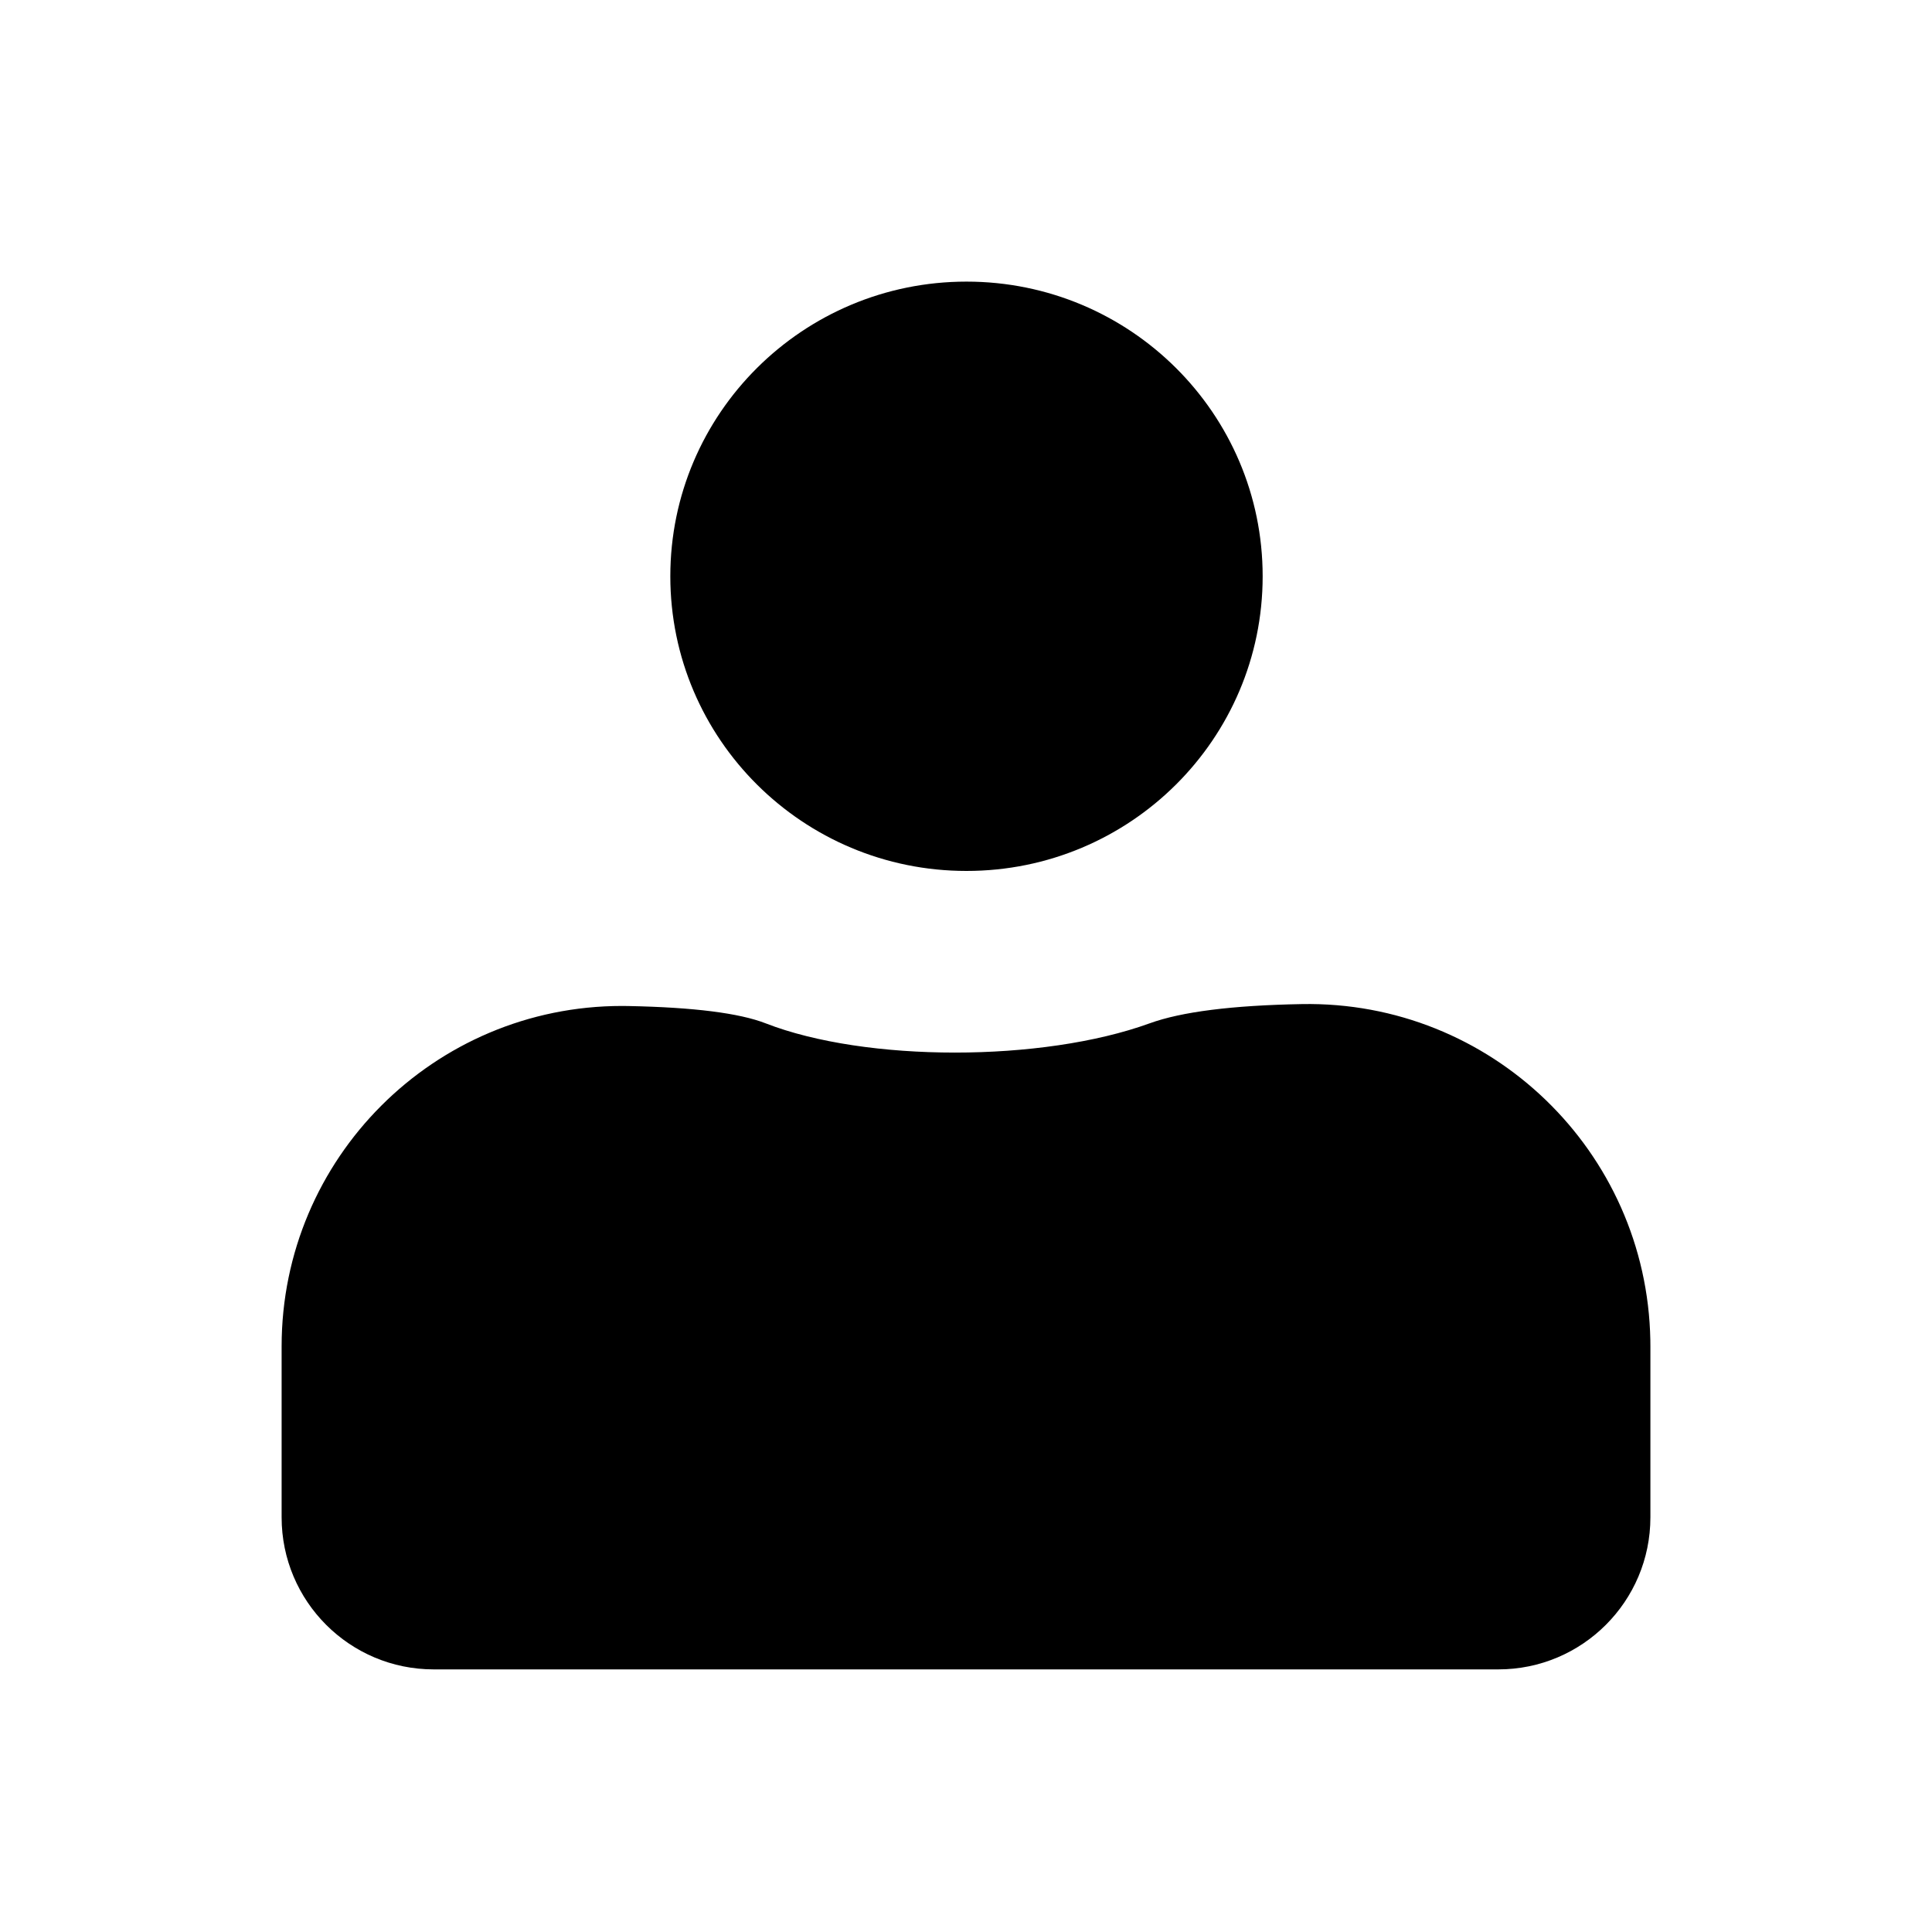
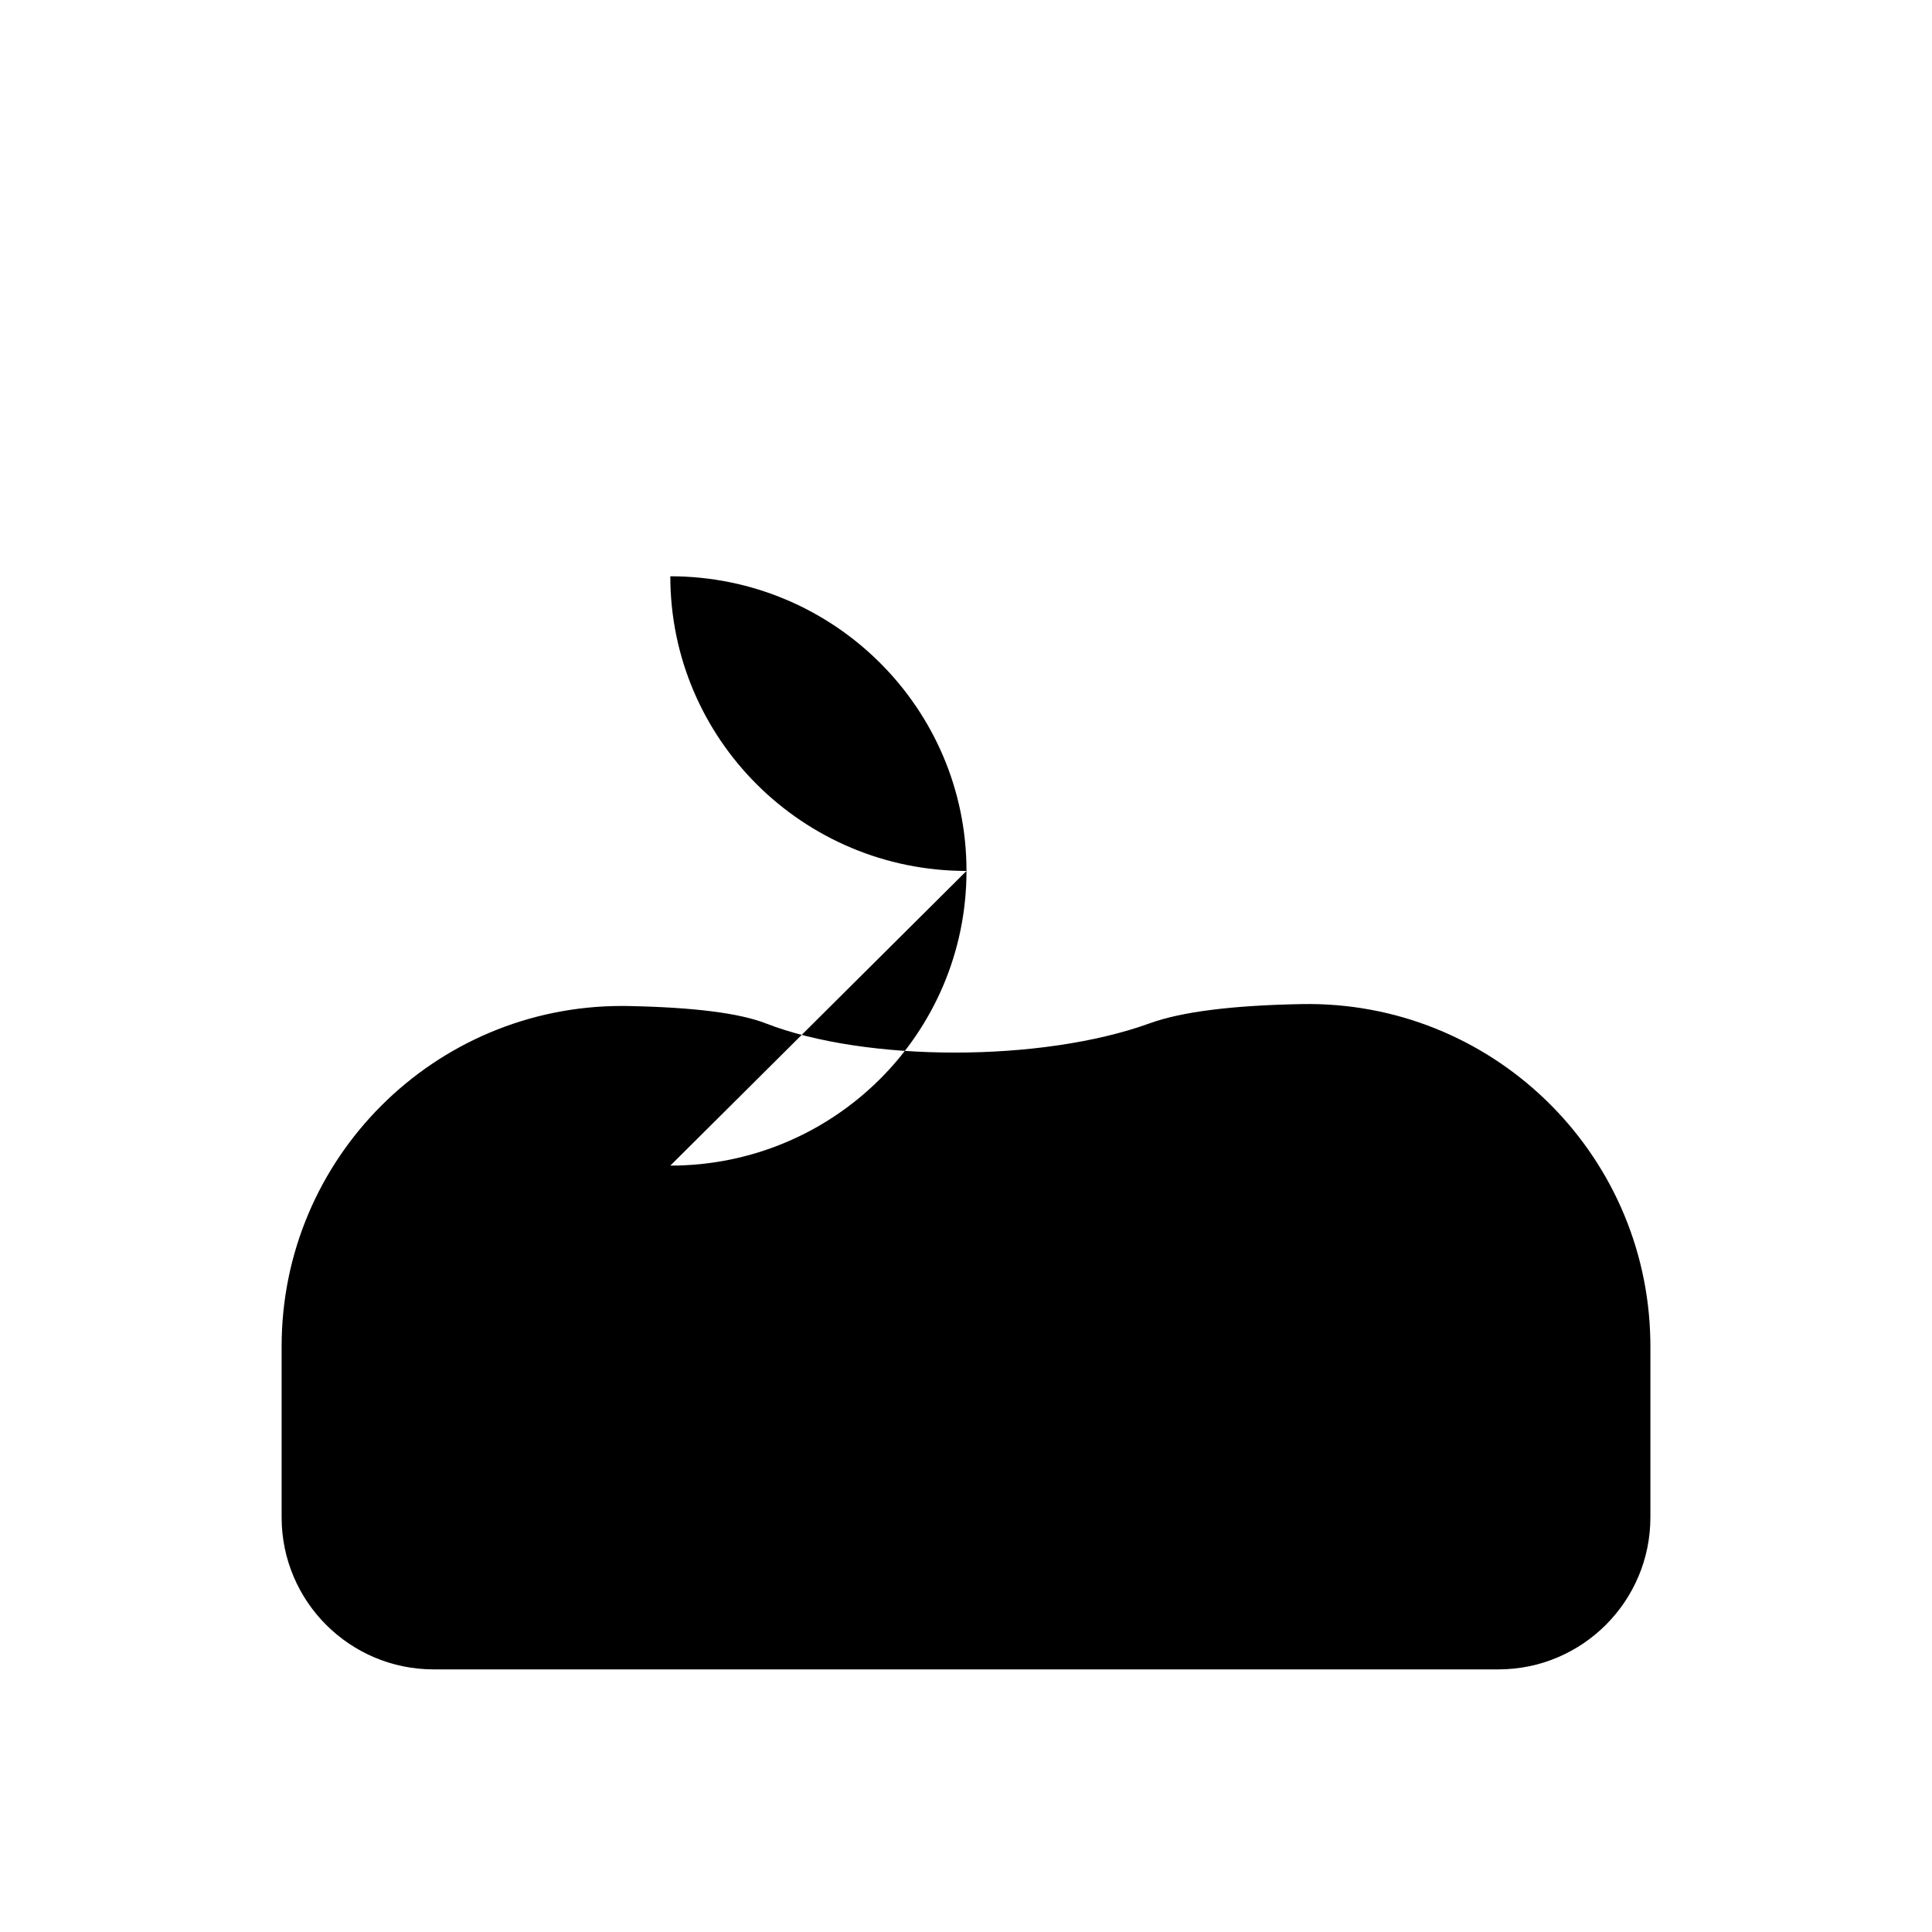
<svg xmlns="http://www.w3.org/2000/svg" fill="#000000" width="800px" height="800px" version="1.1" viewBox="144 144 512 512">
-   <path d="m400.13 374.81c-43.348 0-78.488-34.961-78.488-78.09s35.141-78.09 78.488-78.09c43.348 0 78.488 34.961 78.488 78.09s-35.141 78.09-78.488 78.09zm-89.504 35.801c17.215 0.34 29.309 1.871 36.285 4.586 26.543 10.332 73.281 10.332 101.75 0 8.441-3.066 21.883-4.766 40.324-5.102 50.098-0.918 91.453 38.949 92.371 89.047 0.008 0.555 0.016 1.105 0.016 1.66v45.301c0 22.262-18.047 40.305-40.305 40.305h-282.13c-22.262 0-40.305-18.043-40.305-40.305v-45.301c0-49.82 40.387-90.211 90.207-90.211 0.598 0 1.195 0.008 1.793 0.02z" fill-rule="evenodd" />
+   <path d="m400.13 374.81c-43.348 0-78.488-34.961-78.488-78.09c43.348 0 78.488 34.961 78.488 78.09s-35.141 78.09-78.488 78.09zm-89.504 35.801c17.215 0.34 29.309 1.871 36.285 4.586 26.543 10.332 73.281 10.332 101.75 0 8.441-3.066 21.883-4.766 40.324-5.102 50.098-0.918 91.453 38.949 92.371 89.047 0.008 0.555 0.016 1.105 0.016 1.66v45.301c0 22.262-18.047 40.305-40.305 40.305h-282.13c-22.262 0-40.305-18.043-40.305-40.305v-45.301c0-49.82 40.387-90.211 90.207-90.211 0.598 0 1.195 0.008 1.793 0.02z" fill-rule="evenodd" />
</svg>